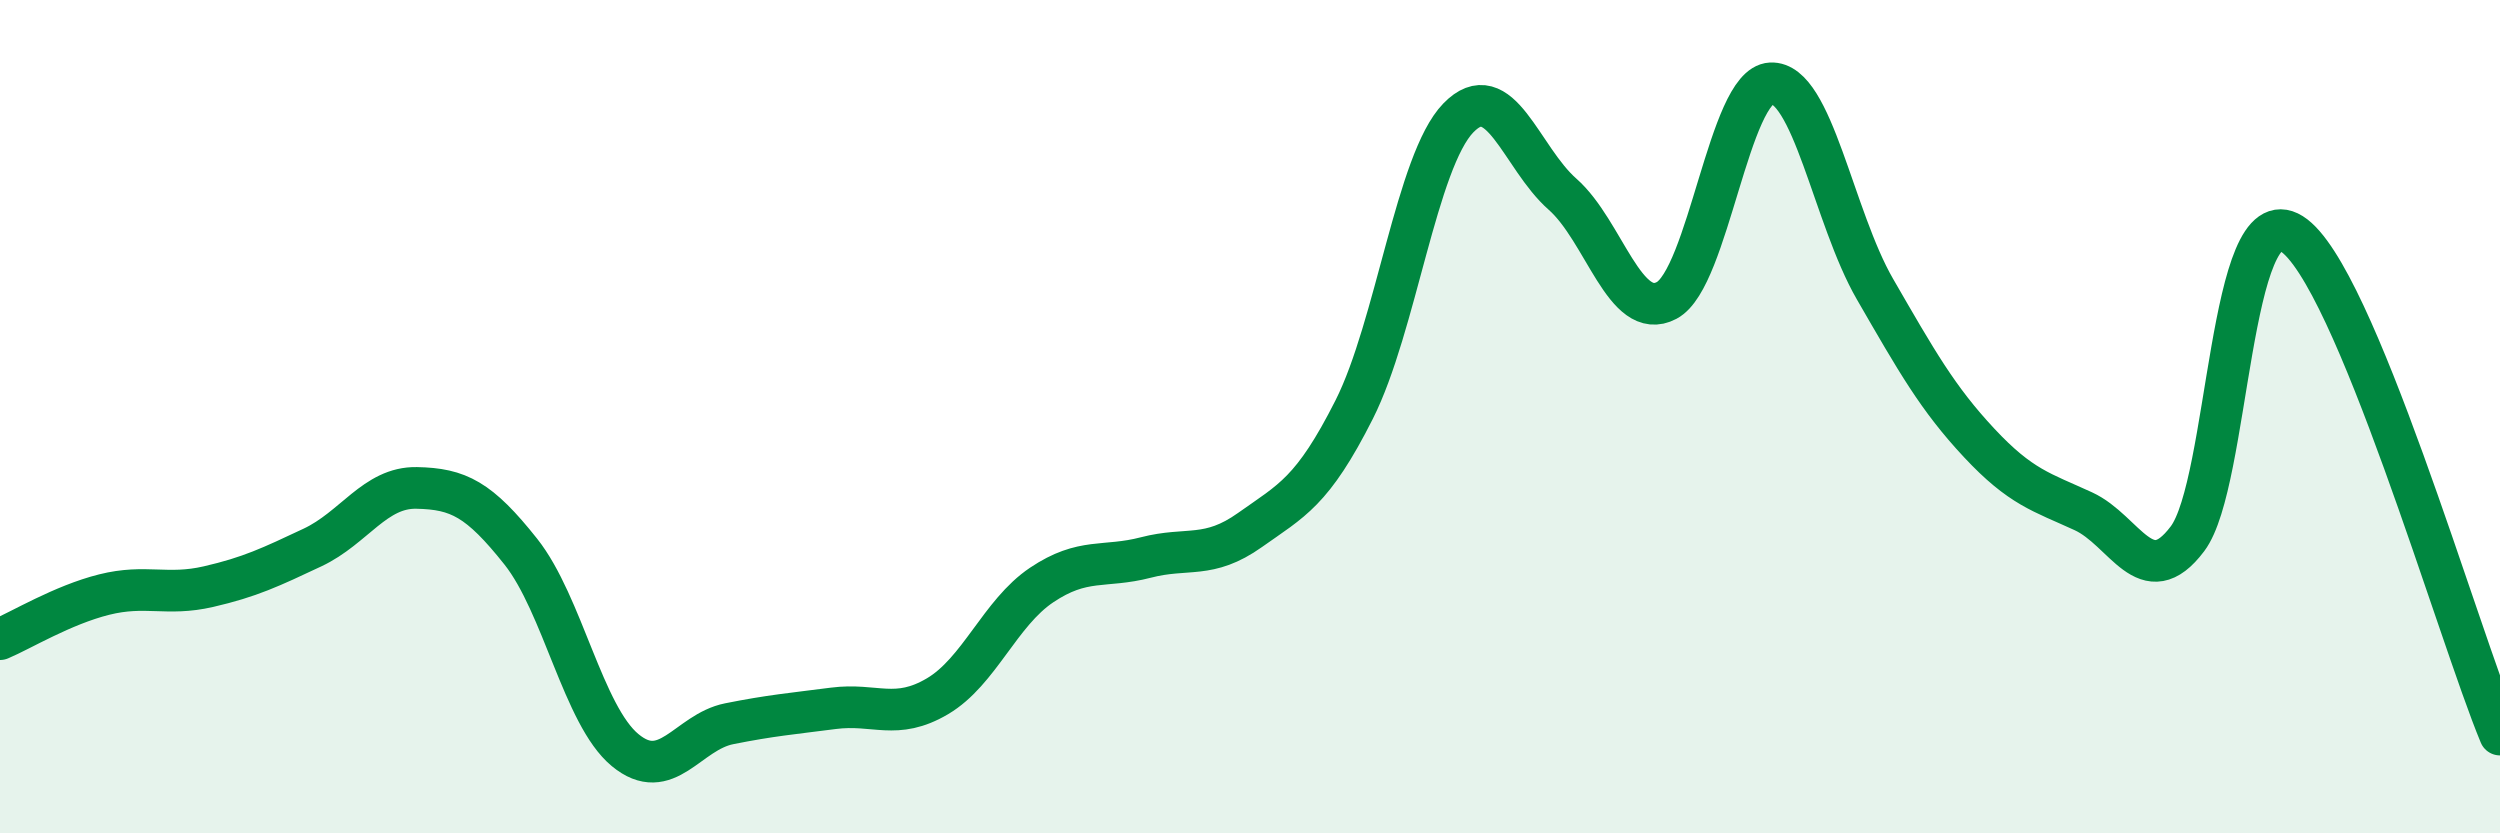
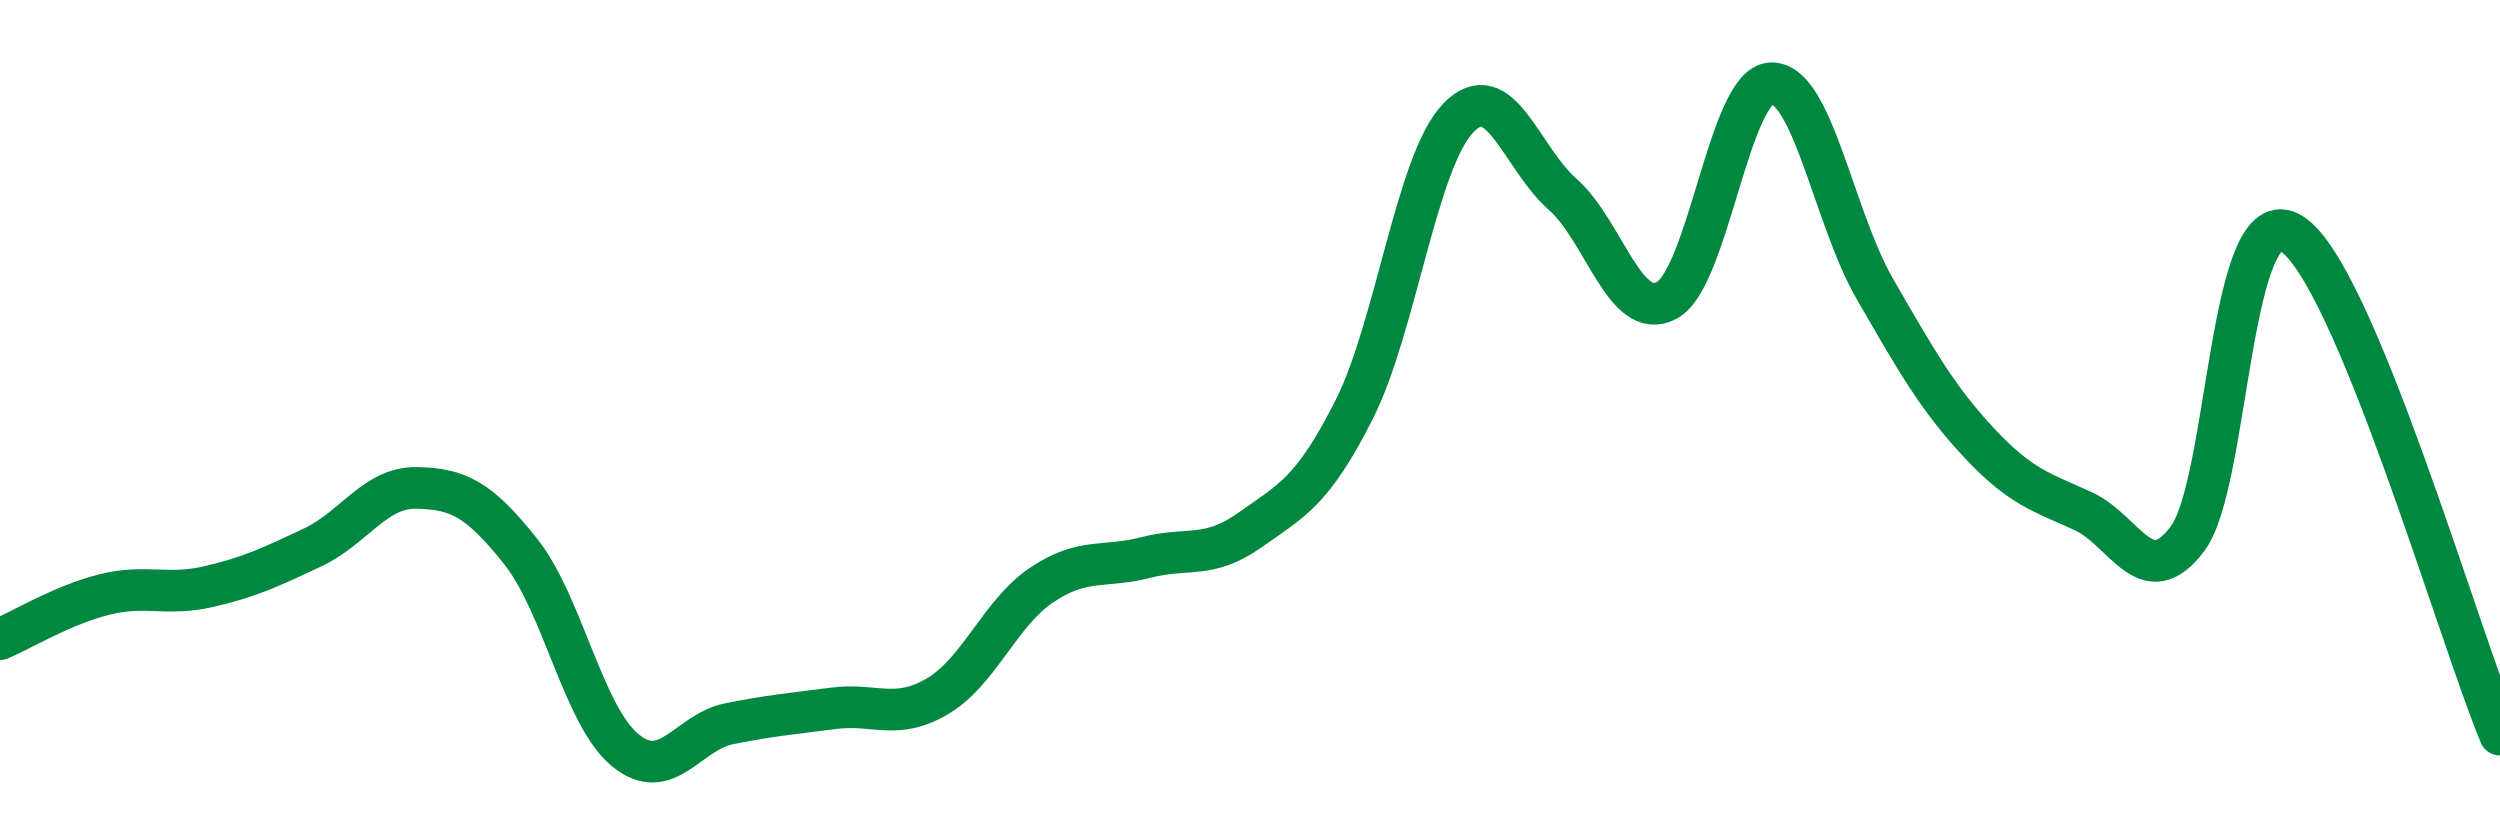
<svg xmlns="http://www.w3.org/2000/svg" width="60" height="20" viewBox="0 0 60 20">
-   <path d="M 0,15.34 C 0.5,15.13 1.5,14.52 2.5,14.27 C 3.5,14.02 4,14.31 5,14.08 C 6,13.85 6.5,13.61 7.5,13.14 C 8.5,12.67 9,11.69 10,11.71 C 11,11.73 11.5,11.98 12.5,13.24 C 13.5,14.5 14,17.17 15,18 C 16,18.83 16.5,17.57 17.5,17.37 C 18.5,17.17 19,17.13 20,17 C 21,16.87 21.5,17.3 22.5,16.71 C 23.5,16.12 24,14.71 25,14.04 C 26,13.37 26.5,13.64 27.5,13.38 C 28.5,13.12 29,13.43 30,12.72 C 31,12.01 31.5,11.81 32.5,9.83 C 33.5,7.85 34,3.86 35,2.83 C 36,1.8 36.5,3.78 37.5,4.66 C 38.5,5.54 39,7.74 40,7.21 C 41,6.68 41.5,2.05 42.5,2 C 43.5,1.95 44,5.21 45,6.94 C 46,8.67 46.5,9.56 47.5,10.63 C 48.5,11.7 49,11.81 50,12.27 C 51,12.73 51.5,14.26 52.5,12.93 C 53.5,11.6 53.5,4.67 55,5.61 C 56.5,6.55 59,15.23 60,17.63L60 20L0 20Z" fill="#008740" opacity="0.1" stroke-linecap="round" stroke-linejoin="round" />
  <path d="M 0,15.34 C 0.5,15.13 1.5,14.52 2.5,14.27 C 3.5,14.02 4,14.31 5,14.08 C 6,13.85 6.5,13.61 7.5,13.14 C 8.5,12.67 9,11.69 10,11.71 C 11,11.73 11.5,11.98 12.5,13.24 C 13.5,14.5 14,17.17 15,18 C 16,18.83 16.5,17.57 17.5,17.37 C 18.5,17.17 19,17.13 20,17 C 21,16.87 21.5,17.3 22.5,16.71 C 23.5,16.12 24,14.71 25,14.04 C 26,13.37 26.5,13.64 27.5,13.38 C 28.5,13.12 29,13.43 30,12.72 C 31,12.01 31.5,11.81 32.5,9.83 C 33.5,7.85 34,3.86 35,2.83 C 36,1.8 36.5,3.78 37.5,4.66 C 38.5,5.54 39,7.74 40,7.21 C 41,6.68 41.5,2.05 42.5,2 C 43.5,1.95 44,5.21 45,6.94 C 46,8.67 46.5,9.56 47.5,10.63 C 48.5,11.7 49,11.81 50,12.27 C 51,12.73 51.5,14.26 52.5,12.93 C 53.5,11.6 53.5,4.67 55,5.61 C 56.5,6.55 59,15.23 60,17.63" stroke="#008740" stroke-width="1" fill="none" stroke-linecap="round" stroke-linejoin="round" />
</svg>